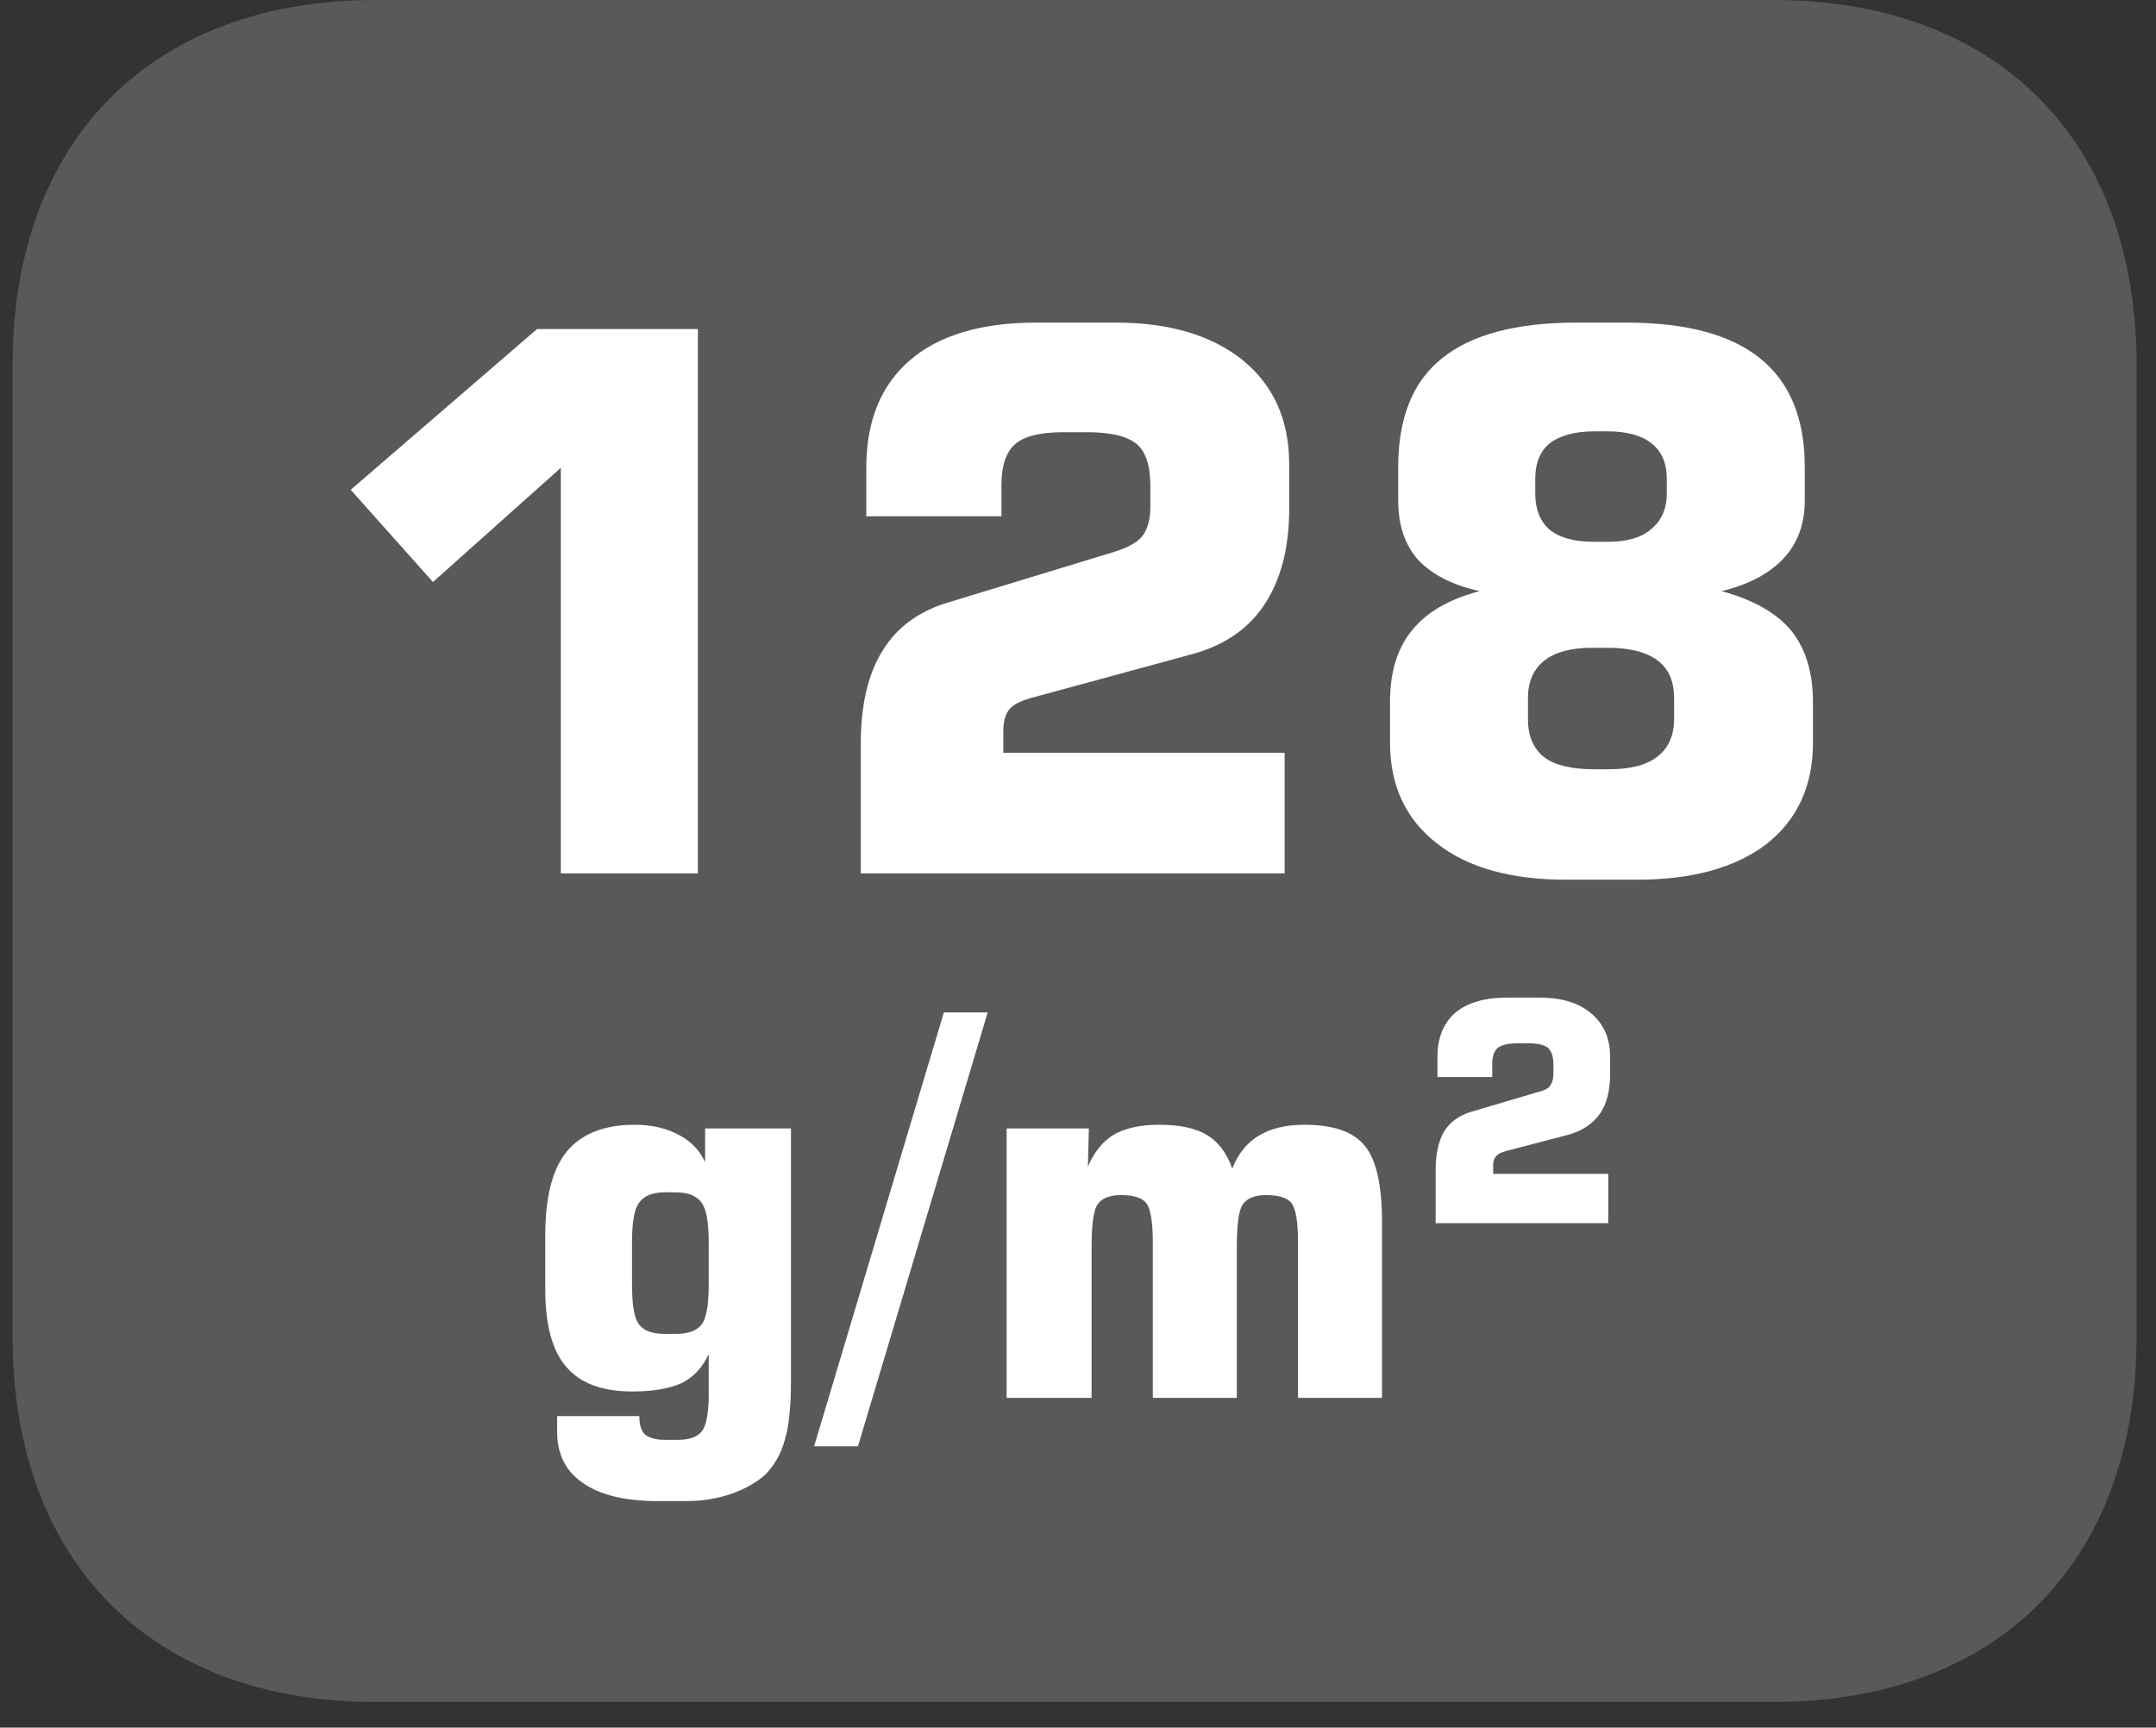
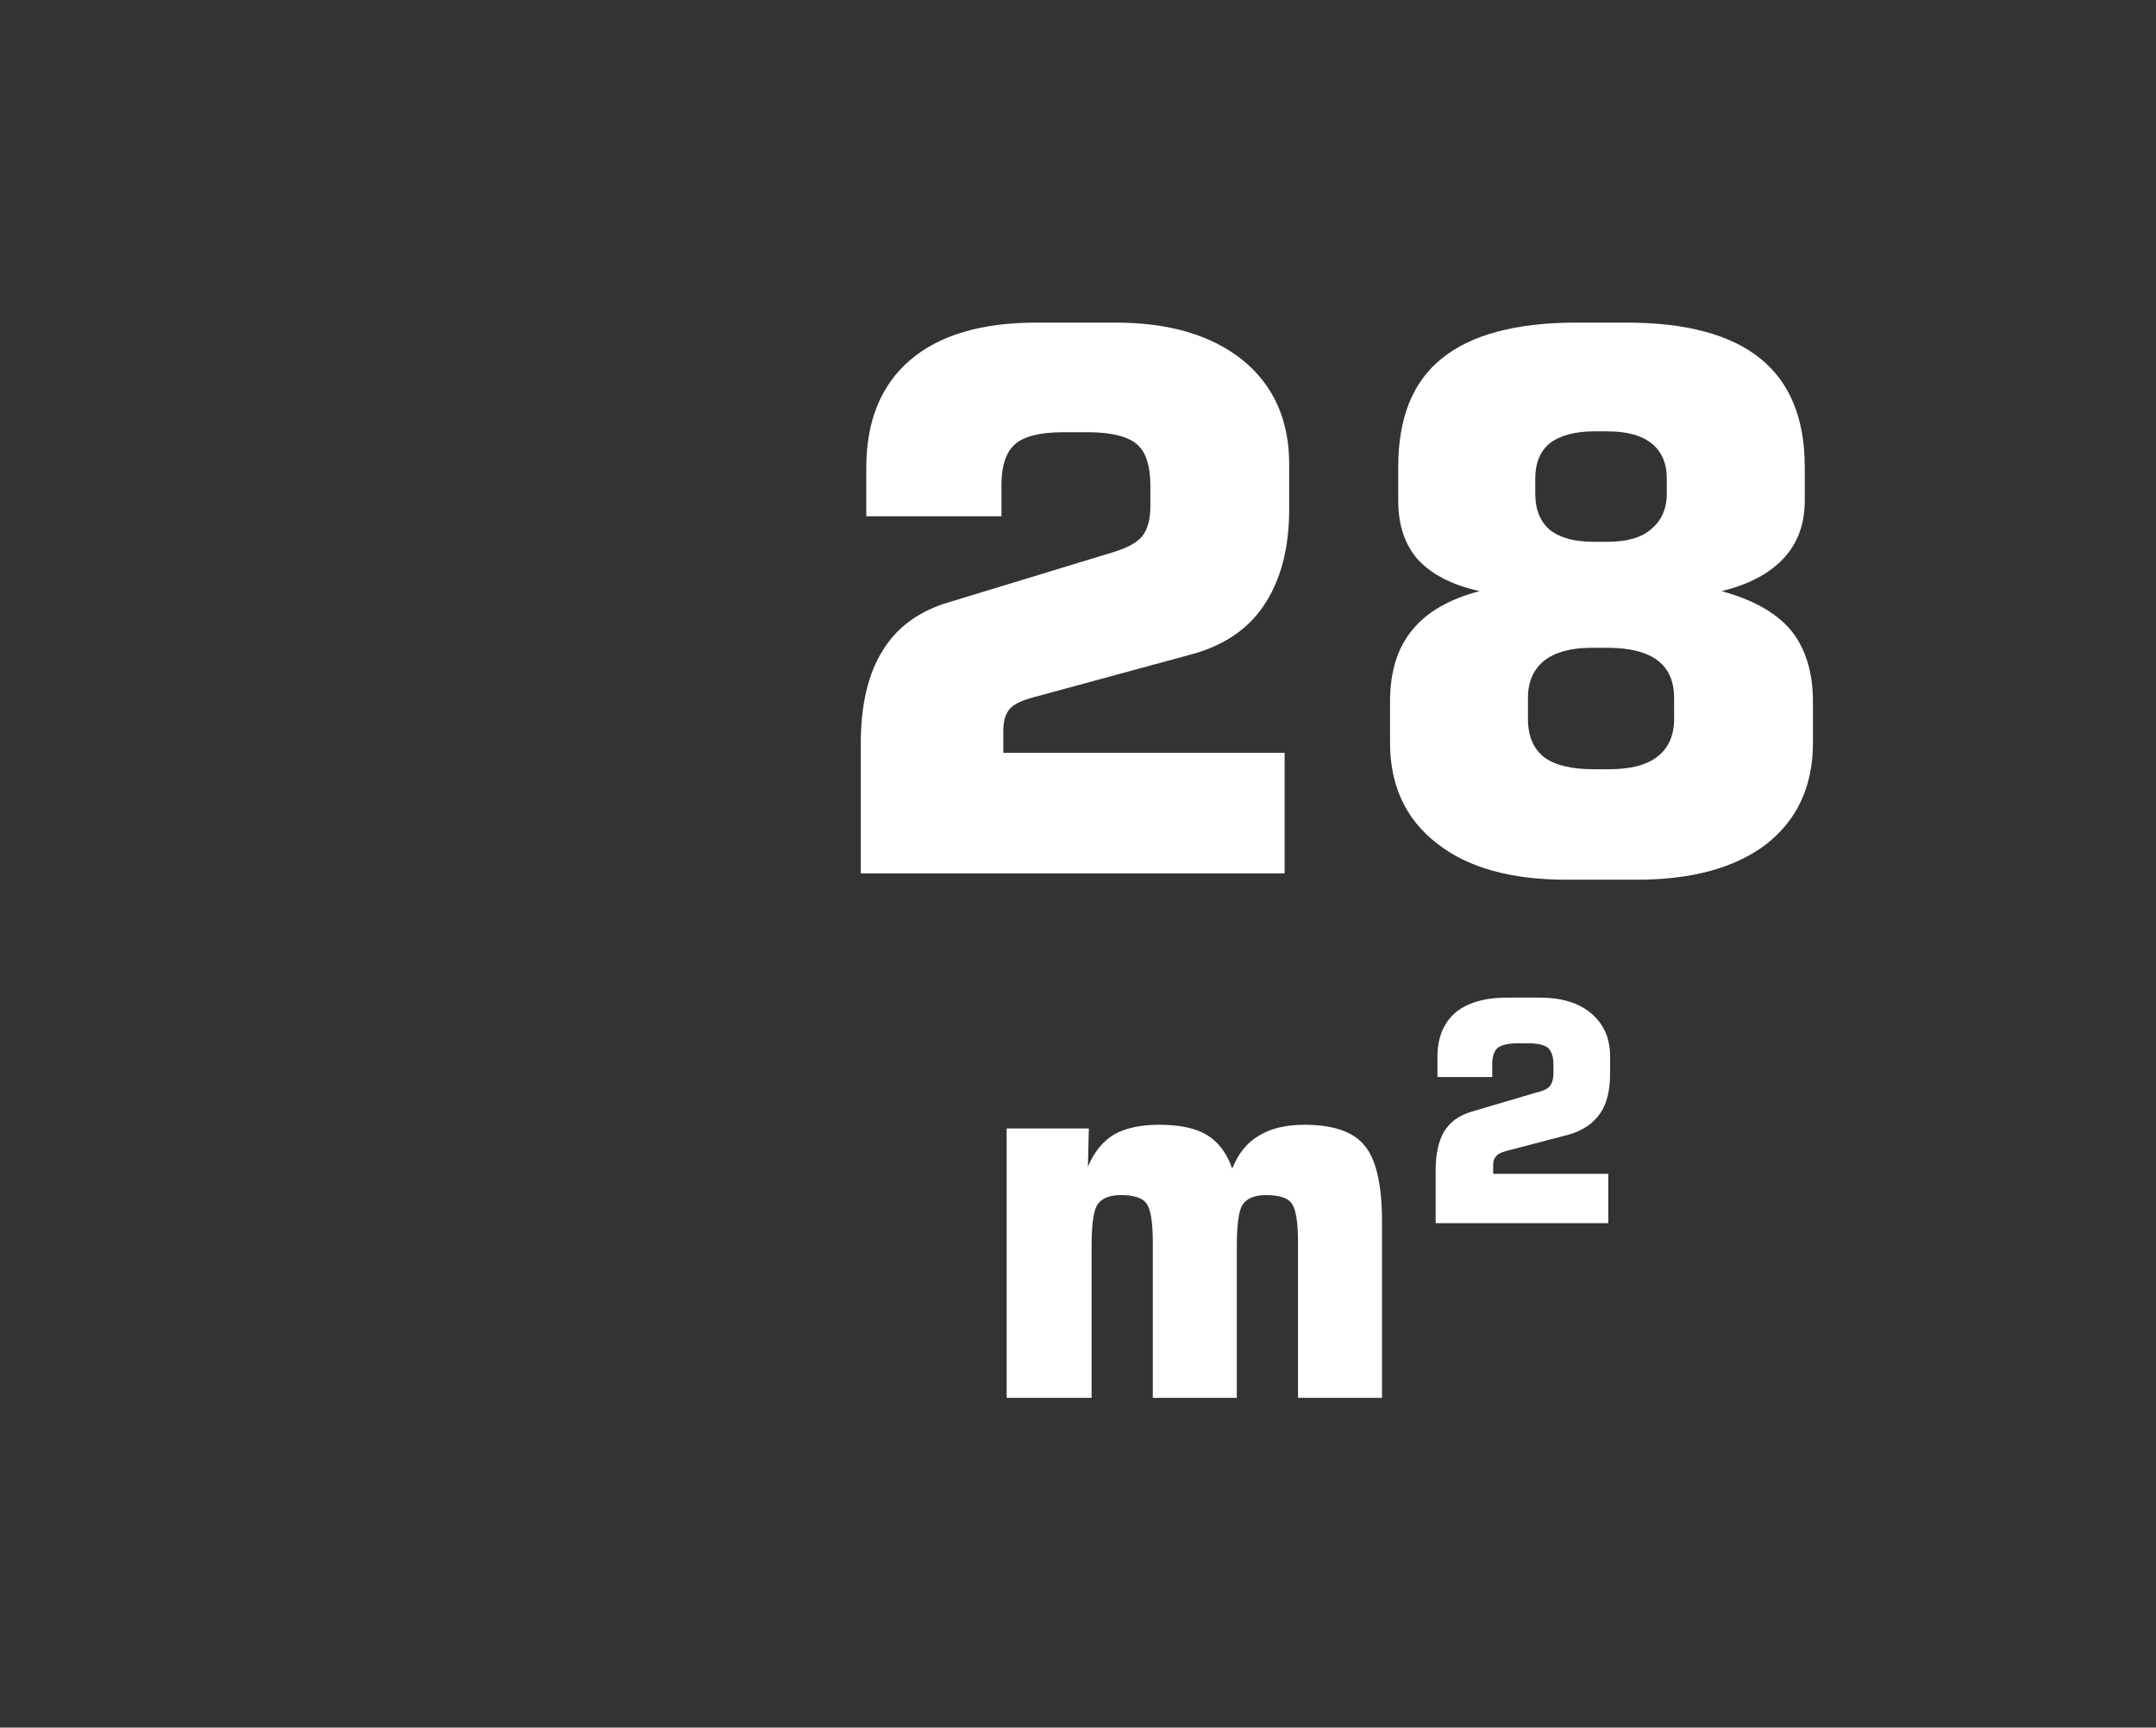
<svg xmlns="http://www.w3.org/2000/svg" xmlns:xlink="http://www.w3.org/1999/xlink" width="36.879pt" height="29.555pt" viewBox="0 0 36.879 29.555" version="1.2">
  <rect x="0" y="0" width="36.879" height="29.555" fill="#333333" stroke="none" />
  <defs>
    <g>
      <symbol overflow="visible" id="glyph0-0">
        <path style="stroke:none;" d="M 0.641 2.266 L 0.641 -9.031 L 7.047 -9.031 L 7.047 2.266 Z M 1.359 1.547 L 6.328 1.547 L 6.328 -8.312 L 1.359 -8.312 Z M 1.359 1.547 " />
      </symbol>
      <symbol overflow="visible" id="glyph0-1">
-         <path style="stroke:none;" d="M 1.062 -6.562 L 4.25 -9.312 L 7 -9.312 L 7 0 L 4.656 0 L 4.656 -6.938 L 2.469 -4.984 Z M 1.062 -6.562 " />
-       </symbol>
+         </symbol>
      <symbol overflow="visible" id="glyph0-2">
        <path style="stroke:none;" d="M 0.828 0 L 0.828 -2.219 C 0.828 -2.883 0.953 -3.414 1.203 -3.812 C 1.449 -4.215 1.832 -4.492 2.344 -4.641 L 5.062 -5.469 C 5.352 -5.551 5.547 -5.648 5.641 -5.766 C 5.73 -5.879 5.781 -6.047 5.781 -6.266 L 5.781 -6.641 C 5.781 -6.98 5.699 -7.219 5.547 -7.344 C 5.391 -7.477 5.105 -7.547 4.703 -7.547 L 4.297 -7.547 C 3.898 -7.547 3.621 -7.477 3.469 -7.344 C 3.312 -7.207 3.234 -6.973 3.234 -6.641 L 3.234 -6.109 L 0.922 -6.109 L 0.922 -6.938 C 0.922 -7.738 1.172 -8.352 1.672 -8.781 C 2.168 -9.207 2.891 -9.422 3.828 -9.422 L 5.188 -9.422 C 6.102 -9.422 6.828 -9.207 7.359 -8.781 C 7.887 -8.352 8.156 -7.758 8.156 -7 L 8.156 -6.234 C 8.156 -5.555 8.008 -5.004 7.719 -4.578 C 7.438 -4.16 7.008 -3.879 6.438 -3.734 L 3.797 -3.016 C 3.586 -2.961 3.445 -2.895 3.375 -2.812 C 3.301 -2.727 3.266 -2.602 3.266 -2.438 L 3.266 -2.062 L 8.078 -2.062 L 8.078 0 Z M 0.828 0 " />
      </symbol>
      <symbol overflow="visible" id="glyph0-3">
        <path style="stroke:none;" d="M 3.938 0.109 C 2.988 0.109 2.246 -0.098 1.719 -0.516 C 1.188 -0.93 0.922 -1.504 0.922 -2.234 L 0.922 -2.938 C 0.922 -3.445 1.047 -3.852 1.297 -4.156 C 1.543 -4.465 1.93 -4.691 2.453 -4.828 C 1.992 -4.93 1.645 -5.109 1.406 -5.359 C 1.176 -5.617 1.062 -5.957 1.062 -6.375 L 1.062 -6.953 C 1.062 -7.793 1.312 -8.414 1.812 -8.812 C 2.309 -9.215 3.078 -9.422 4.109 -9.422 L 4.969 -9.422 C 5.988 -9.422 6.75 -9.215 7.25 -8.812 C 7.758 -8.406 8.016 -7.785 8.016 -6.953 L 8.016 -6.375 C 8.016 -5.977 7.895 -5.648 7.656 -5.391 C 7.414 -5.129 7.059 -4.941 6.594 -4.828 C 7.133 -4.68 7.531 -4.457 7.781 -4.156 C 8.027 -3.852 8.156 -3.445 8.156 -2.938 L 8.156 -2.234 C 8.156 -1.492 7.887 -0.914 7.359 -0.5 C 6.828 -0.094 6.086 0.109 5.141 0.109 Z M 4.641 -7.562 L 4.422 -7.562 C 4.086 -7.562 3.832 -7.492 3.656 -7.359 C 3.488 -7.223 3.406 -7.02 3.406 -6.75 L 3.406 -6.5 C 3.406 -6.227 3.488 -6.02 3.656 -5.875 C 3.832 -5.738 4.082 -5.672 4.406 -5.672 L 4.641 -5.672 C 4.973 -5.672 5.223 -5.742 5.391 -5.891 C 5.566 -6.035 5.656 -6.238 5.656 -6.5 L 5.656 -6.75 C 5.656 -7.02 5.566 -7.223 5.391 -7.359 C 5.223 -7.492 4.973 -7.562 4.641 -7.562 Z M 4.672 -1.781 C 5.035 -1.781 5.312 -1.852 5.5 -2 C 5.684 -2.145 5.781 -2.359 5.781 -2.641 L 5.781 -3 C 5.781 -3.289 5.684 -3.504 5.5 -3.641 C 5.312 -3.785 5.023 -3.859 4.641 -3.859 L 4.375 -3.859 C 4.02 -3.859 3.746 -3.785 3.562 -3.641 C 3.375 -3.492 3.281 -3.277 3.281 -3 L 3.281 -2.641 C 3.281 -2.348 3.375 -2.129 3.562 -1.984 C 3.746 -1.848 4.031 -1.781 4.406 -1.781 Z M 4.672 -1.781 " />
      </symbol>
      <symbol overflow="visible" id="glyph0-4">
        <path style="stroke:none;" d="" />
      </symbol>
      <symbol overflow="visible" id="glyph1-0">
        <path style="stroke:none;" d="M 0.453 1.578 L 0.453 -6.328 L 4.938 -6.328 L 4.938 1.578 Z M 0.953 1.094 L 4.438 1.094 L 4.438 -5.812 L 0.953 -5.812 Z M 0.953 1.094 " />
      </symbol>
      <symbol overflow="visible" id="glyph1-1">
-         <path style="stroke:none;" d="M 1.922 -2.656 L 1.922 -1.938 C 1.922 -1.582 1.961 -1.352 2.047 -1.25 C 2.129 -1.145 2.273 -1.094 2.484 -1.094 L 2.672 -1.094 C 2.879 -1.094 3.023 -1.145 3.109 -1.25 C 3.191 -1.352 3.234 -1.582 3.234 -1.938 L 3.234 -2.656 C 3.234 -3.008 3.191 -3.238 3.109 -3.344 C 3.023 -3.457 2.879 -3.516 2.672 -3.516 L 2.484 -3.516 C 2.273 -3.516 2.129 -3.457 2.047 -3.344 C 1.961 -3.238 1.922 -3.008 1.922 -2.656 Z M 4.641 -4.609 L 4.641 -0.297 C 4.641 0.168 4.602 0.516 4.531 0.734 C 4.469 0.961 4.355 1.156 4.203 1.312 C 4.055 1.445 3.863 1.555 3.625 1.641 C 3.383 1.723 3.129 1.766 2.859 1.766 L 2.359 1.766 C 1.797 1.766 1.367 1.66 1.078 1.453 C 0.785 1.254 0.641 0.961 0.641 0.578 L 0.641 0.312 L 2.047 0.312 C 2.047 0.457 2.078 0.562 2.141 0.625 C 2.211 0.684 2.328 0.719 2.484 0.719 L 2.703 0.719 C 2.91 0.719 3.051 0.664 3.125 0.562 C 3.195 0.457 3.234 0.246 3.234 -0.062 L 3.234 -0.75 C 3.129 -0.52 2.973 -0.352 2.766 -0.25 C 2.555 -0.156 2.273 -0.109 1.922 -0.109 C 1.41 -0.109 1.035 -0.25 0.797 -0.531 C 0.555 -0.809 0.438 -1.254 0.438 -1.859 L 0.438 -2.781 C 0.438 -3.426 0.555 -3.898 0.797 -4.203 C 1.043 -4.512 1.438 -4.672 1.969 -4.672 C 2.258 -4.672 2.508 -4.613 2.719 -4.5 C 2.926 -4.395 3.078 -4.238 3.172 -4.031 L 3.172 -4.609 Z M 4.641 -4.609 " />
-       </symbol>
+         </symbol>
      <symbol overflow="visible" id="glyph1-2">
-         <path style="stroke:none;" d="M 0.547 0.828 L -0.203 0.828 L 2.016 -6.594 L 2.766 -6.594 Z M 0.547 0.828 " />
-       </symbol>
+         </symbol>
      <symbol overflow="visible" id="glyph1-3">
        <path style="stroke:none;" d="M 0.641 0 L 0.641 -4.609 L 2.047 -4.609 L 2.031 -3.953 C 2.133 -4.199 2.281 -4.383 2.469 -4.5 C 2.664 -4.613 2.926 -4.672 3.25 -4.672 C 3.602 -4.672 3.875 -4.613 4.062 -4.5 C 4.258 -4.383 4.406 -4.191 4.5 -3.922 C 4.602 -4.18 4.754 -4.367 4.953 -4.484 C 5.148 -4.605 5.41 -4.672 5.734 -4.672 C 6.23 -4.672 6.578 -4.551 6.766 -4.312 C 6.961 -4.082 7.062 -3.645 7.062 -3 L 7.062 0 L 5.625 0 L 5.625 -2.672 C 5.625 -3.012 5.586 -3.234 5.516 -3.328 C 5.453 -3.418 5.305 -3.469 5.078 -3.469 C 4.879 -3.469 4.742 -3.41 4.672 -3.297 C 4.609 -3.191 4.578 -2.949 4.578 -2.578 L 4.578 0 L 3.141 0 L 3.141 -2.672 C 3.141 -3.012 3.102 -3.234 3.031 -3.328 C 2.969 -3.418 2.82 -3.469 2.594 -3.469 C 2.395 -3.469 2.258 -3.41 2.188 -3.297 C 2.125 -3.191 2.094 -2.949 2.094 -2.578 L 2.094 0 Z M 0.641 0 " />
      </symbol>
      <symbol overflow="visible" id="glyph2-0">
        <path style="stroke:none;" d="M 0.266 0.922 L 0.266 -3.688 L 2.875 -3.688 L 2.875 0.922 Z M 0.547 0.641 L 2.594 0.641 L 2.594 -3.391 L 0.547 -3.391 Z M 0.547 0.641 " />
      </symbol>
      <symbol overflow="visible" id="glyph2-1">
        <path style="stroke:none;" d="M 0.344 0 L 0.344 -0.906 C 0.344 -1.176 0.391 -1.395 0.484 -1.562 C 0.586 -1.727 0.742 -1.844 0.953 -1.906 L 2.062 -2.234 C 2.184 -2.262 2.266 -2.301 2.297 -2.344 C 2.336 -2.395 2.359 -2.469 2.359 -2.562 L 2.359 -2.719 C 2.359 -2.852 2.324 -2.945 2.266 -3 C 2.203 -3.051 2.086 -3.078 1.922 -3.078 L 1.75 -3.078 C 1.594 -3.078 1.477 -3.051 1.406 -3 C 1.344 -2.945 1.312 -2.852 1.312 -2.719 L 1.312 -2.5 L 0.375 -2.5 L 0.375 -2.844 C 0.375 -3.164 0.473 -3.414 0.672 -3.594 C 0.879 -3.77 1.176 -3.859 1.562 -3.859 L 2.125 -3.859 C 2.496 -3.859 2.789 -3.77 3 -3.594 C 3.215 -3.414 3.328 -3.168 3.328 -2.859 L 3.328 -2.547 C 3.328 -2.266 3.27 -2.039 3.156 -1.875 C 3.039 -1.707 2.863 -1.586 2.625 -1.516 L 1.547 -1.234 C 1.461 -1.211 1.402 -1.18 1.375 -1.141 C 1.344 -1.109 1.328 -1.059 1.328 -1 L 1.328 -0.844 L 3.297 -0.844 L 3.297 0 Z M 0.344 0 " />
      </symbol>
    </g>
    <clipPath id="clip1">
      <path d="M 0.215 0 L 36.547 0 L 36.547 29.117 L 0.215 29.117 Z M 0.215 0 " />
    </clipPath>
  </defs>
  <g id="surface1">
    <g clip-path="url(#clip1)" clip-rule="nonzero">
-       <path style=" stroke:none;fill-rule:nonzero;fill:rgb(34.509%,34.901%,35.686%);fill-opacity:1;" d="M 36.547 22.871 L 36.547 6.242 C 36.547 2.395 34.164 0 30.332 0 L 6.426 0 C 2.594 0 0.215 2.395 0.215 6.242 L 0.215 22.871 C 0.215 26.723 2.594 29.117 6.426 29.117 L 30.332 29.117 C 34.164 29.117 36.547 26.723 36.547 22.871 " />
-     </g>
+       </g>
    <g style="fill:rgb(100%,100%,100%);fill-opacity:1;">
      <use xlink:href="#glyph0-1" x="4.937" y="14.941" />
      <use xlink:href="#glyph0-2" x="13.896" y="14.941" />
      <use xlink:href="#glyph0-3" x="22.855" y="14.941" />
      <use xlink:href="#glyph0-4" x="31.815" y="14.941" />
    </g>
    <g style="fill:rgb(100%,100%,100%);fill-opacity:1;">
      <use xlink:href="#glyph1-1" x="8.889" y="23.914" />
      <use xlink:href="#glyph1-2" x="14.129" y="23.914" />
      <use xlink:href="#glyph1-3" x="16.578" y="23.914" />
    </g>
    <g style="fill:rgb(100%,100%,100%);fill-opacity:1;">
      <use xlink:href="#glyph2-1" x="24.213" y="20.926" />
    </g>
  </g>
</svg>